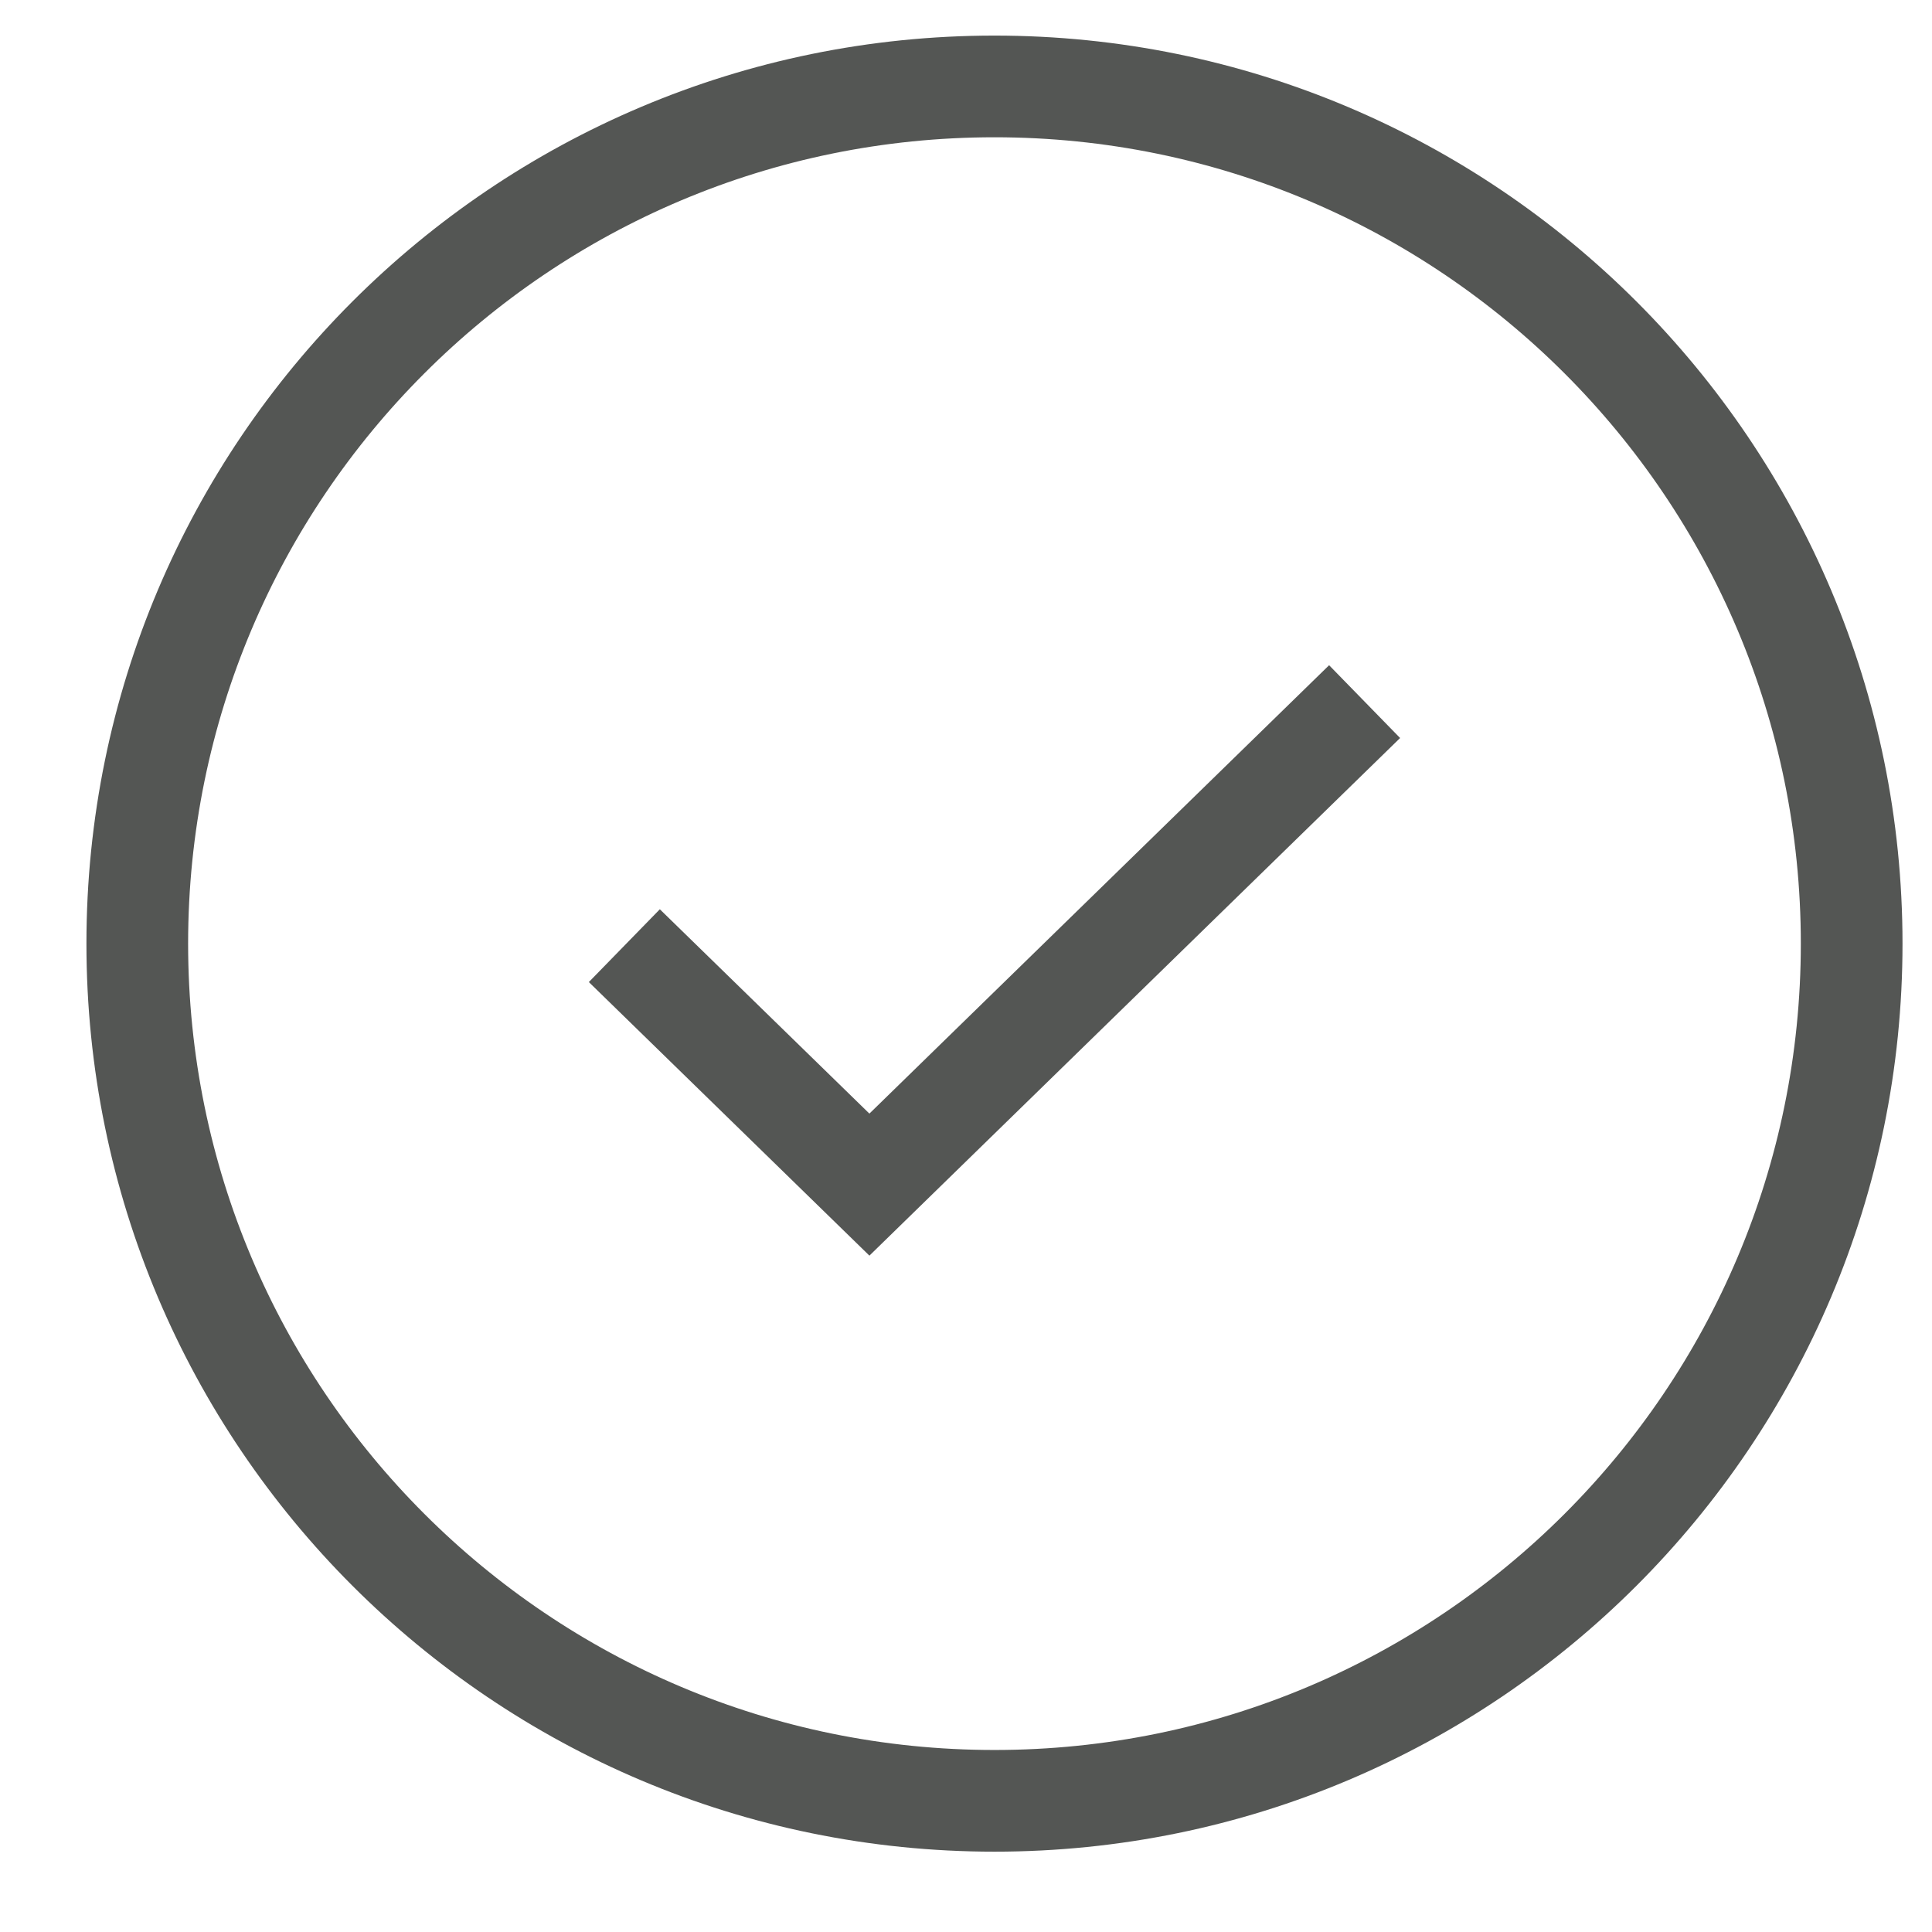
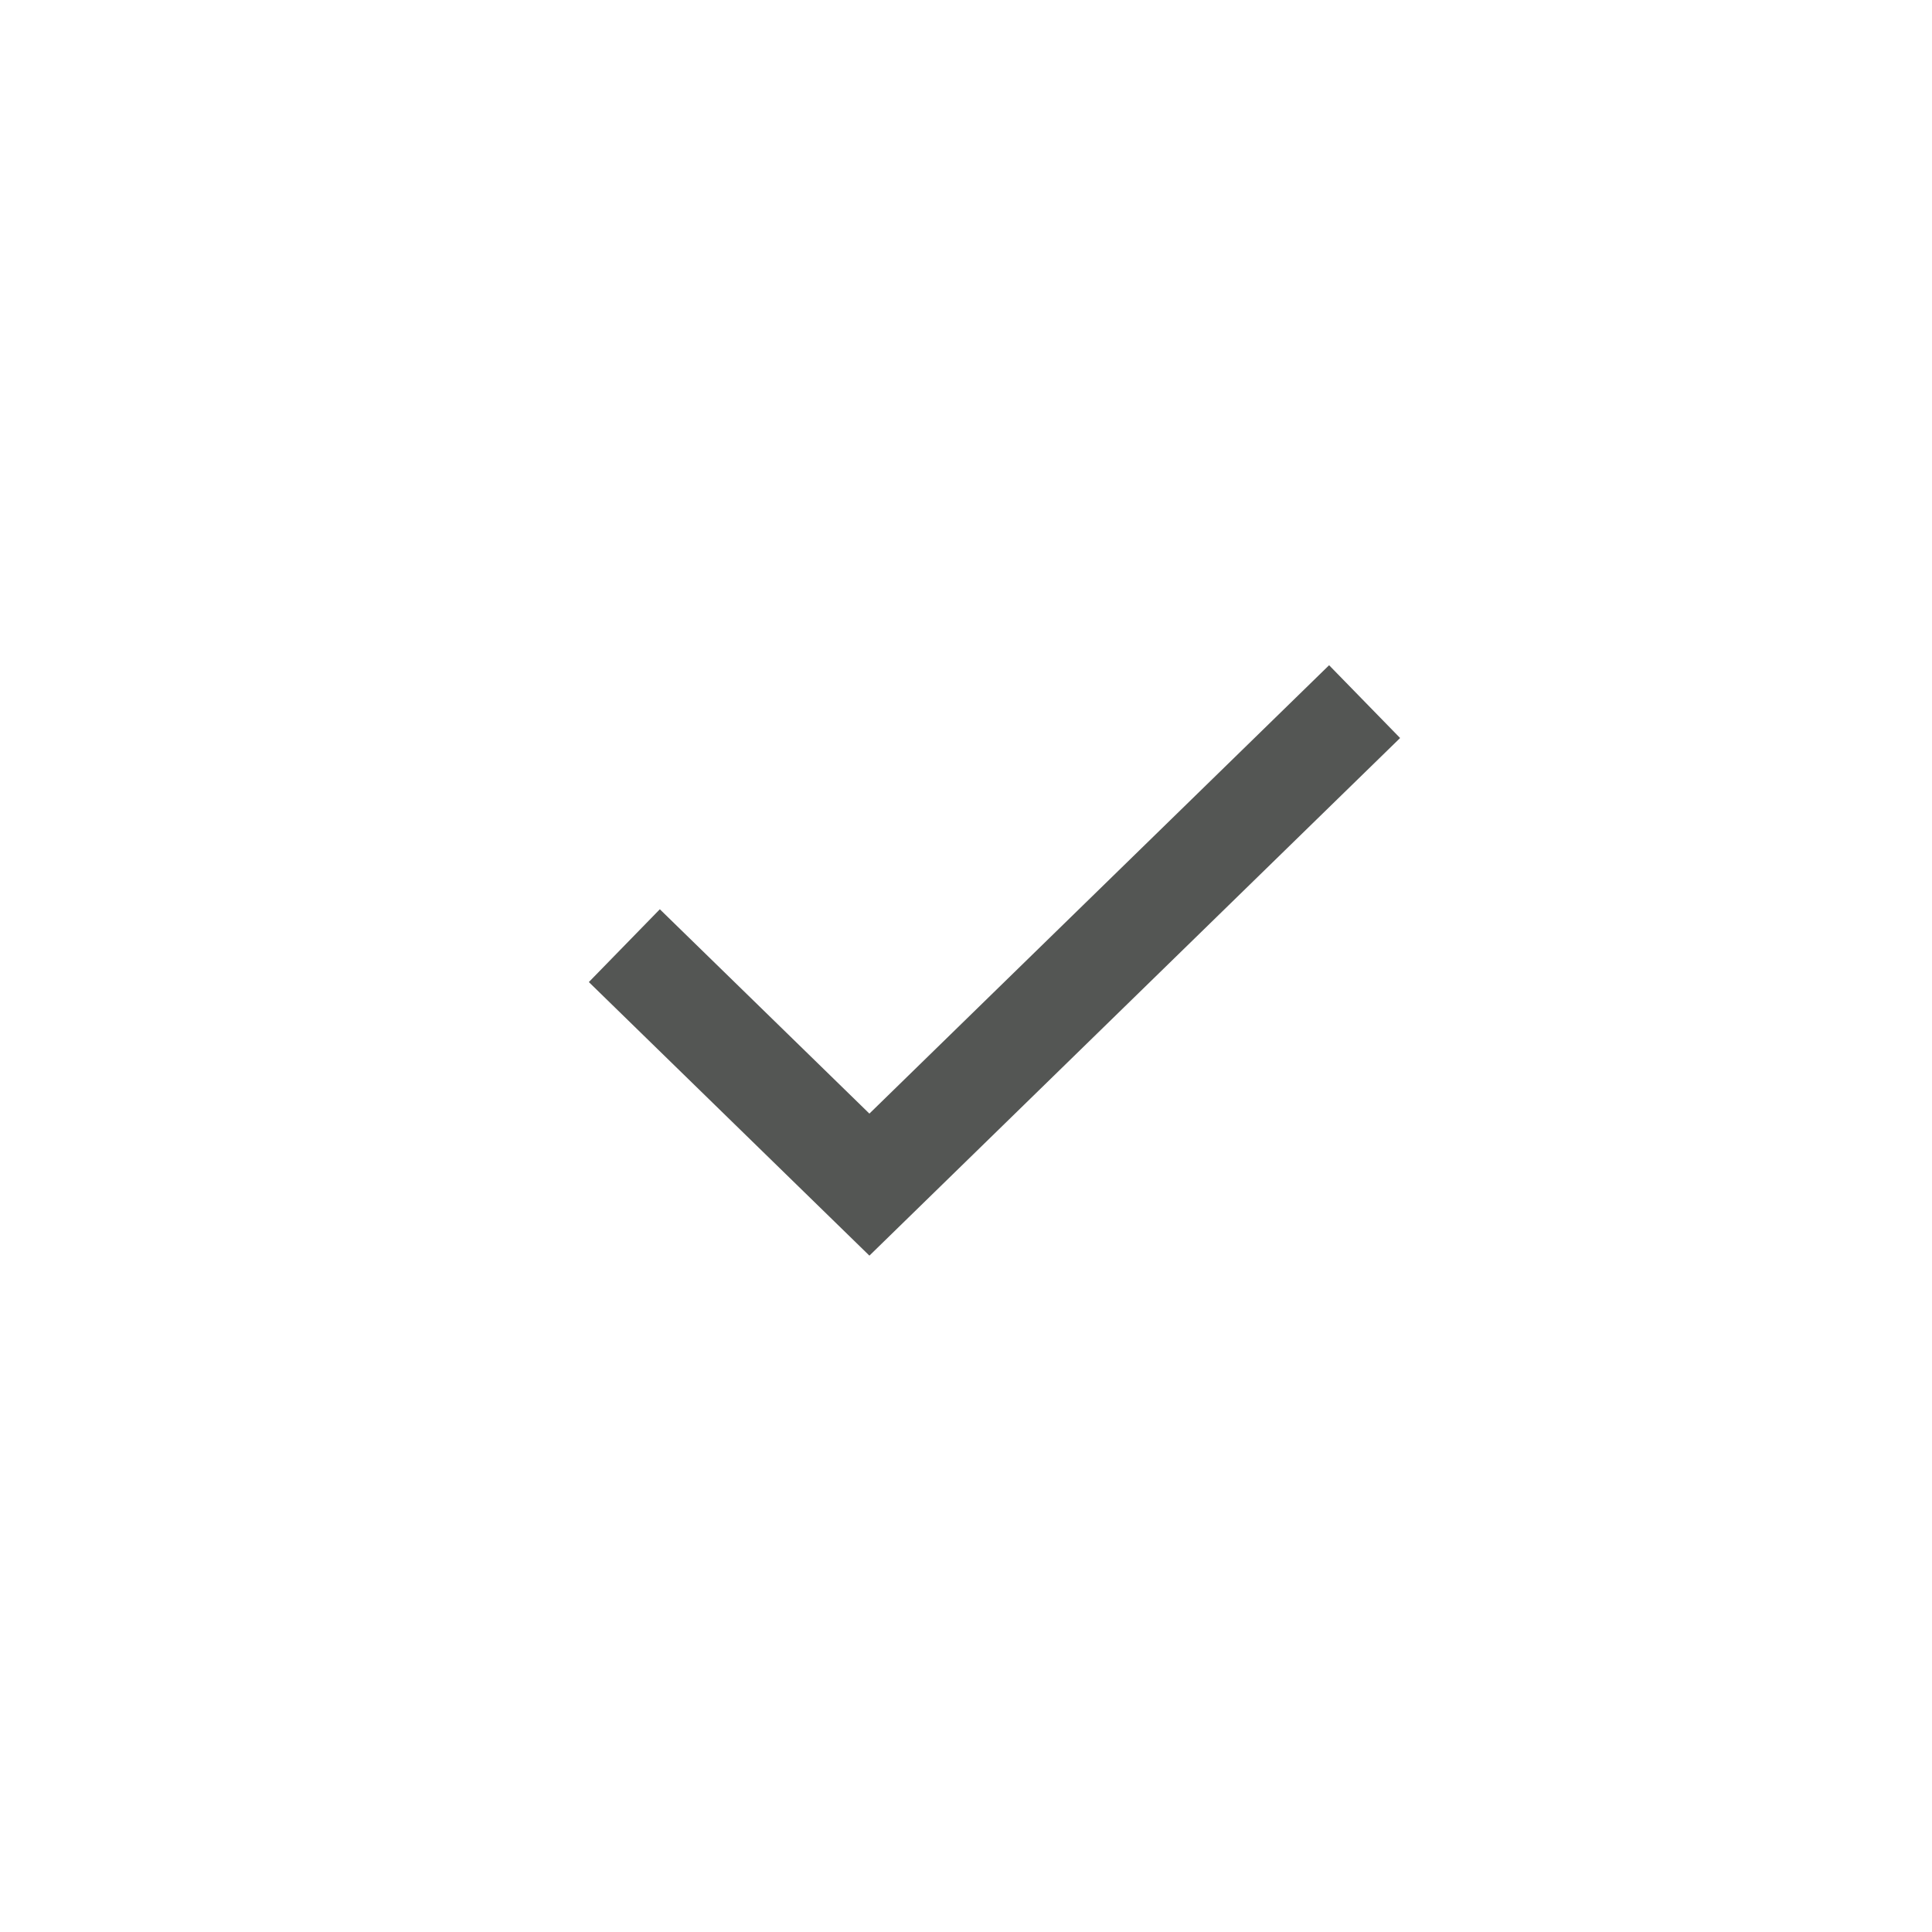
<svg xmlns="http://www.w3.org/2000/svg" width="19" height="19" viewBox="0 0 19 19" fill="none">
-   <path d="M9.78 17.71C14.435 17.71 18.21 13.936 18.21 9.28C18.21 4.624 14.435 0.85 9.78 0.85C5.124 0.85 1.35 4.624 1.35 9.28C1.35 13.936 5.124 17.71 9.78 17.71Z" stroke="#545654" stroke-miterlimit="10" />
  <path d="M6.14 9.3L8.55 11.65L13.42 6.9" stroke="#545654" stroke-miterlimit="10" />
</svg>